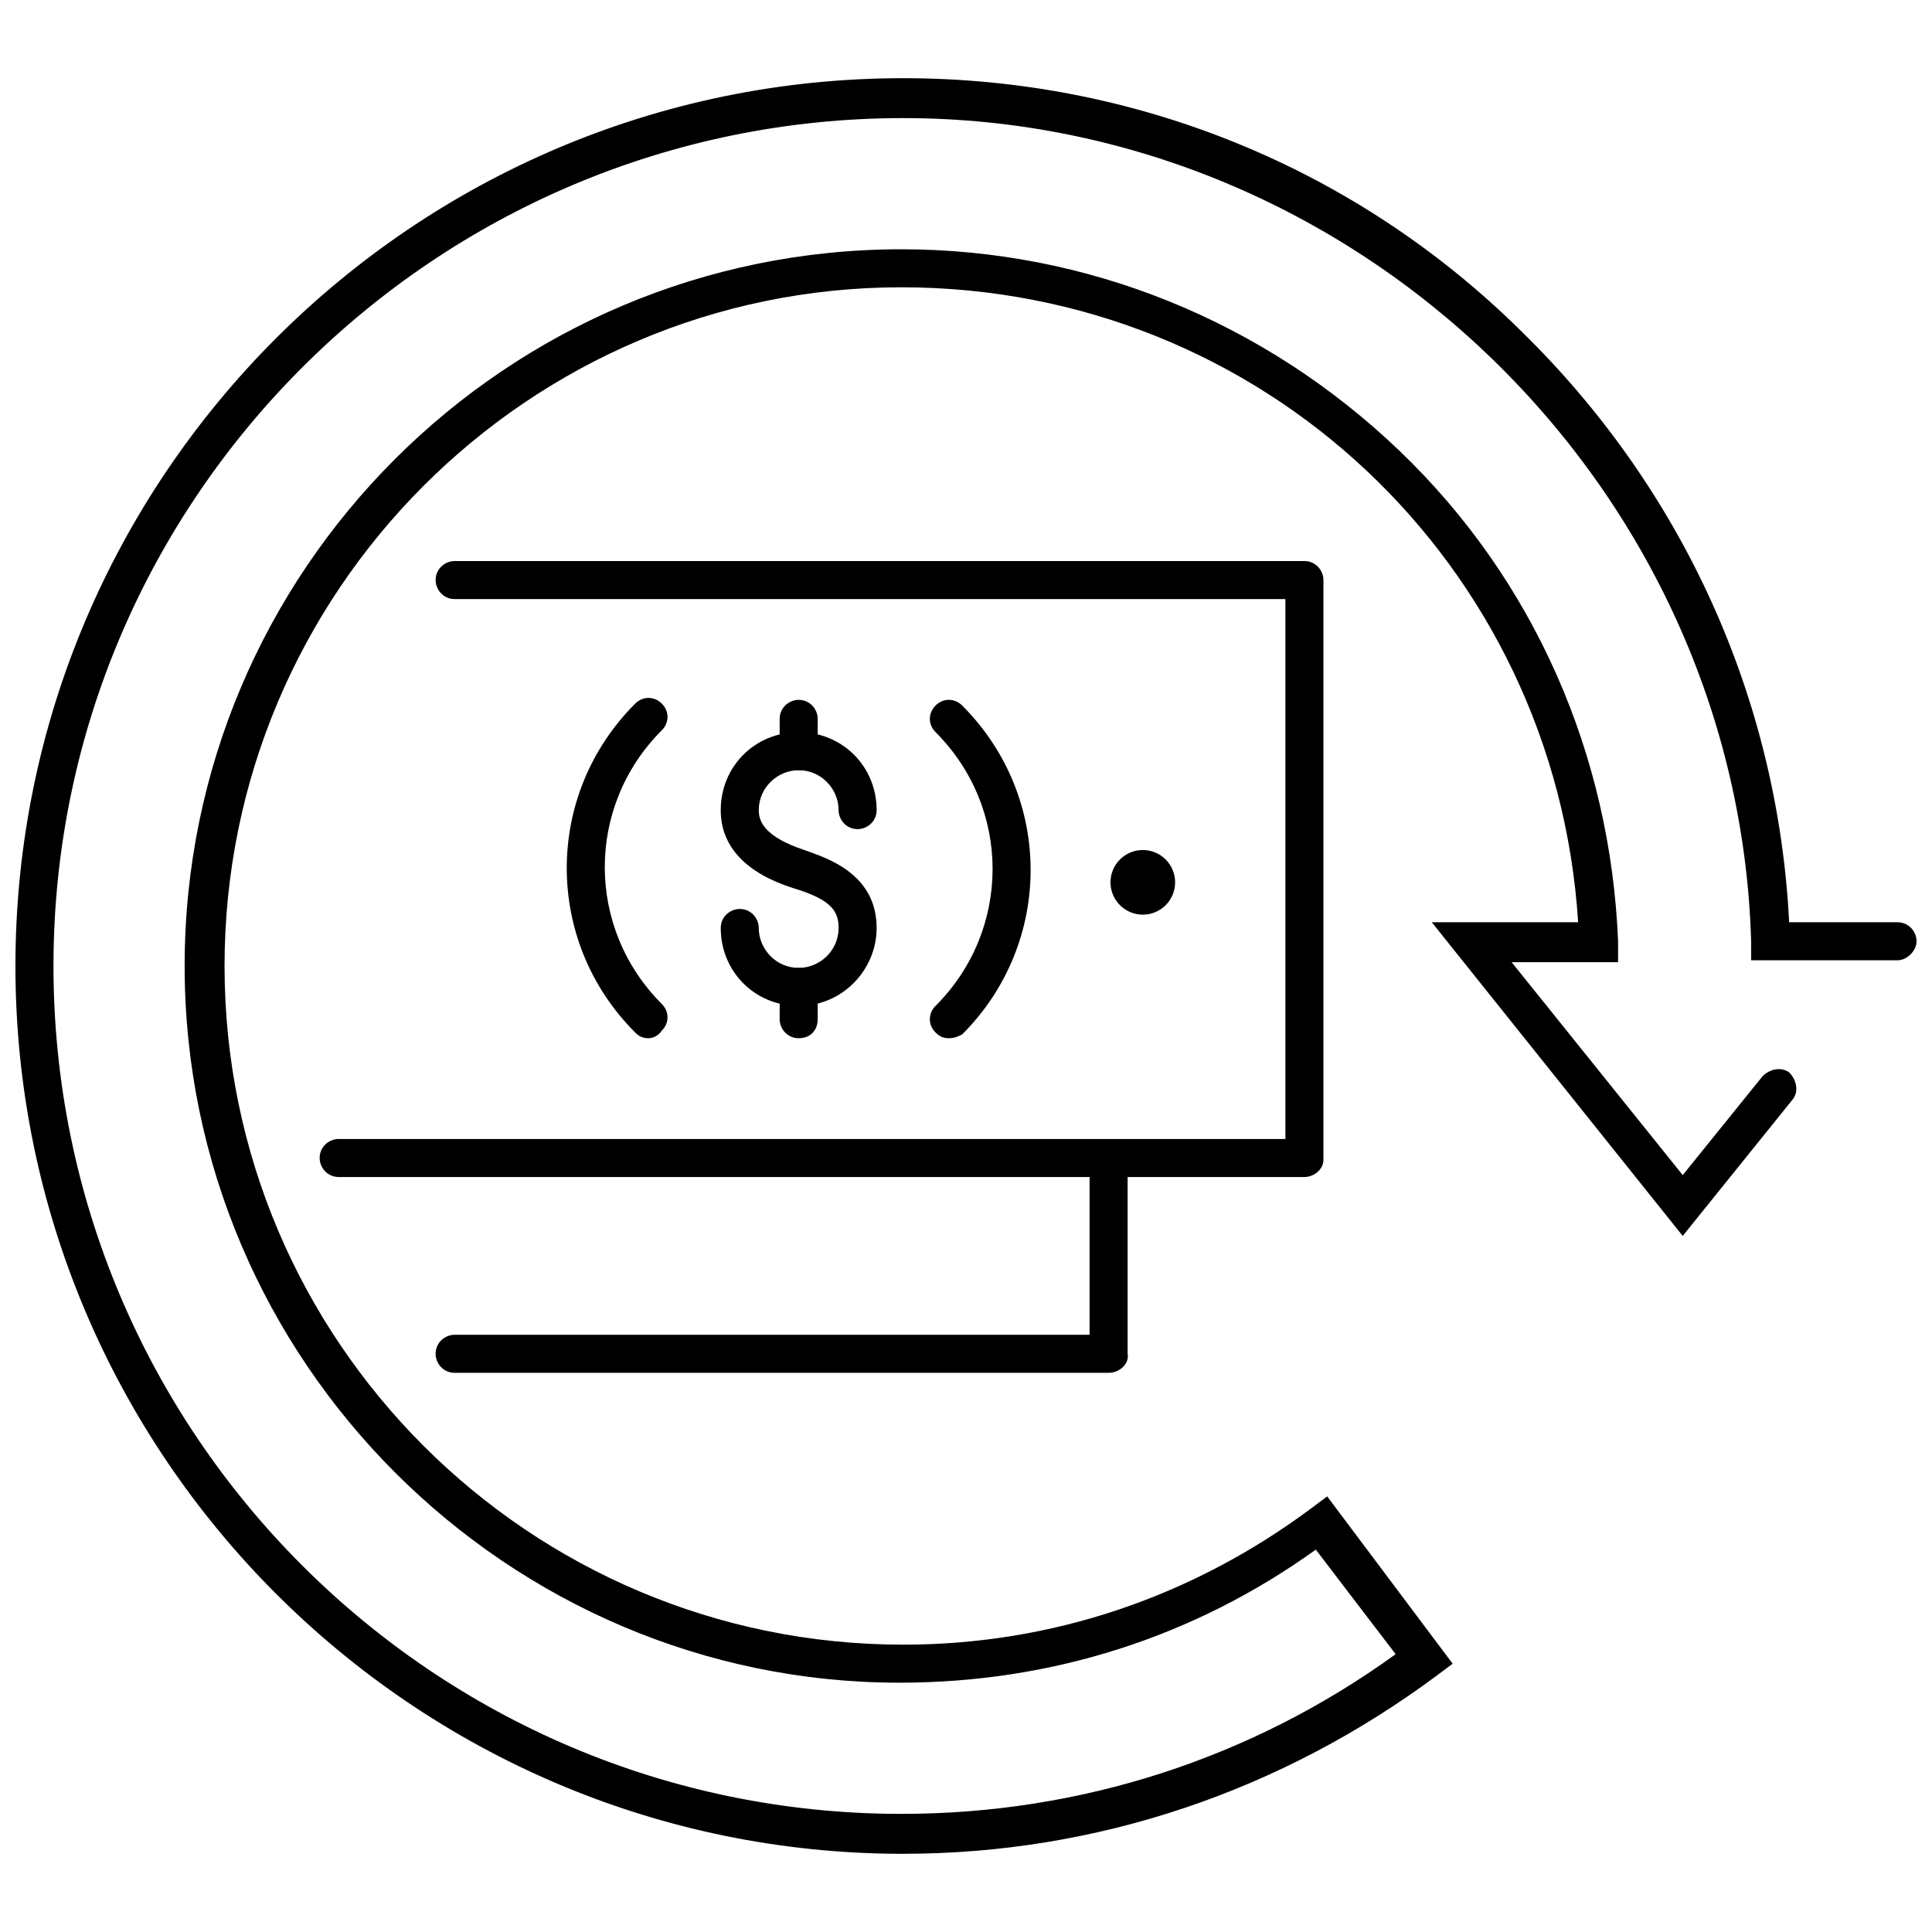
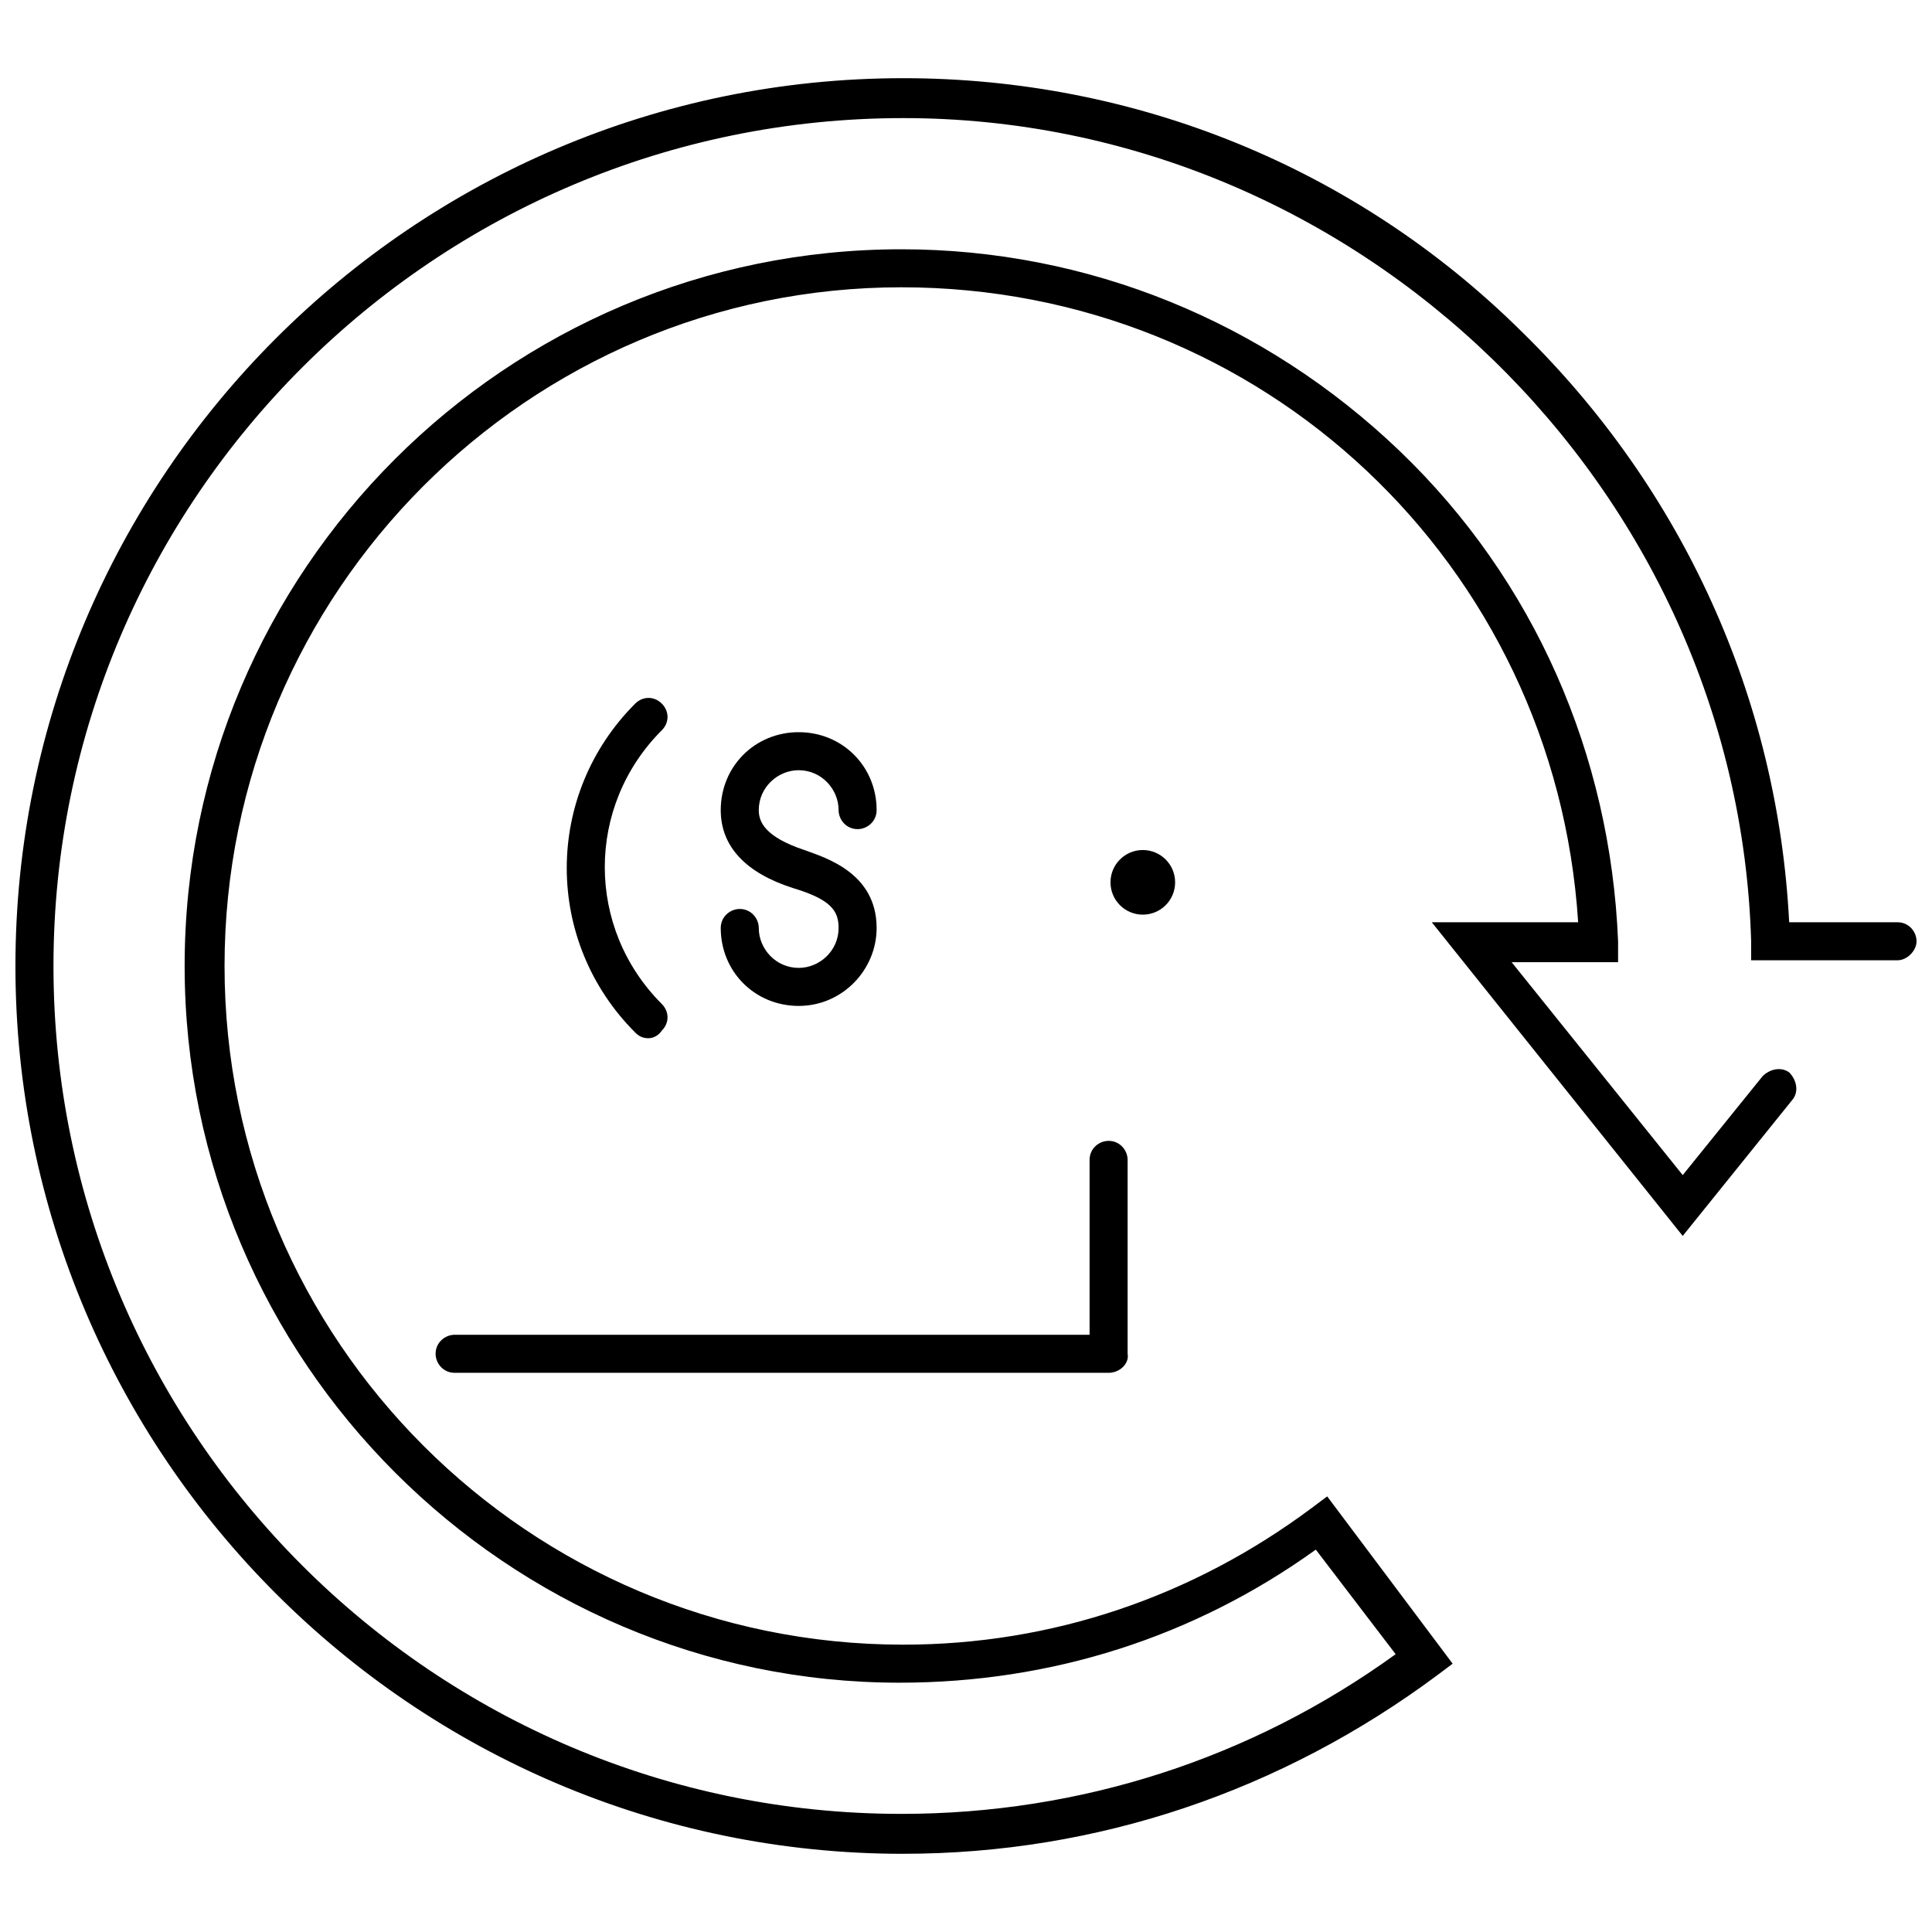
<svg xmlns="http://www.w3.org/2000/svg" width="800px" height="800px" version="1.1" viewBox="144 144 512 512">
  <defs>
    <clipPath id="a">
-       <path d="m148.09 164h503.81v472h-503.81z" />
+       <path d="m148.09 164h503.81v472h-503.81" />
    </clipPath>
  </defs>
  <path d="m437.79 507.81h-173.31c-3.023 0-5.039-2.519-5.039-5.039 0-3.023 2.519-5.039 5.039-5.039h168.27v-46.352c0-3.023 2.519-5.039 5.039-5.039 3.023 0 5.039 2.519 5.039 5.039v51.387c0.5 2.523-2.016 5.043-5.039 5.043z" />
-   <path d="m489.68 455.92h-255.93c-3.023 0-5.039-2.519-5.039-5.039 0-3.023 2.519-5.039 5.039-5.039h250.9l-0.004-143.08h-220.16c-3.023 0-5.039-2.519-5.039-5.039 0-3.023 2.519-5.039 5.039-5.039h225.2c3.023 0 5.039 2.519 5.039 5.039v153.66c0 2.523-2.519 4.539-5.039 4.539z" />
-   <path d="m395.46 419.14c-1.512 0-2.519-0.504-3.527-1.512-2.016-2.016-2.016-5.039 0-7.055 20.152-20.152 20.152-52.395 0-72.547-2.016-2.016-2.016-5.039 0-7.055 2.016-2.016 5.039-2.016 7.055 0 24.184 24.184 24.184 62.977 0 87.16-1.008 0.504-2.016 1.008-3.527 1.008z" />
  <path d="m315.86 419.14c-1.512 0-2.519-0.504-3.527-1.512-24.184-24.184-24.184-62.977 0-87.16 2.016-2.016 5.039-2.016 7.055 0s2.016 5.039 0 7.055c-20.152 20.152-20.152 52.395 0 72.547 2.016 2.016 2.016 5.039 0 7.055-1.008 1.512-2.519 2.016-3.527 2.016z" />
  <path d="m455.42 377.83c0 4.731-3.836 8.562-8.566 8.562-4.731 0-8.562-3.832-8.562-8.562s3.832-8.566 8.562-8.566c4.731 0 8.566 3.836 8.566 8.566" />
  <path d="m355.66 410.58c-11.586 0-20.656-9.07-20.656-20.656 0-3.023 2.519-5.039 5.039-5.039 3.023 0 5.039 2.519 5.039 5.039 0 5.543 4.535 10.578 10.578 10.578 5.543 0 10.578-4.535 10.578-10.578 0-4.535-2.016-7.559-12.09-10.578-12.594-4.031-19.145-11.082-19.145-20.656 0-11.586 9.07-20.656 20.656-20.656 11.586 0 20.656 9.07 20.656 20.656 0 3.023-2.519 5.039-5.039 5.039-3.023 0-5.039-2.519-5.039-5.039 0-5.543-4.535-10.578-10.578-10.578-5.543 0-10.578 4.535-10.578 10.578 0 3.023 1.512 7.055 12.09 10.578 5.543 2.016 19.145 6.047 19.145 20.656 0 11.086-9.07 20.656-20.656 20.656z" />
-   <path d="m355.66 348.11c-3.023 0-5.039-2.519-5.039-5.039v-8.562c0-3.023 2.519-5.039 5.039-5.039 3.023 0 5.039 2.519 5.039 5.039v8.566c0 3.019-2.016 5.035-5.039 5.035z" />
-   <path d="m355.66 419.14c-3.023 0-5.039-2.519-5.039-5.039v-8.566c0-3.023 2.519-5.039 5.039-5.039 3.023 0 5.039 2.519 5.039 5.039v8.566c0 3.023-2.016 5.039-5.039 5.039z" />
  <g clip-path="url(#a)">
    <path d="m383.37 635.28c-129.98 0-235.28-105.8-235.28-235.28 0-129.48 105.3-235.28 235.28-235.28 61.465 0 119.91 23.68 163.74 67.008 42.824 41.816 68.016 97.234 71.039 156.68h28.715c3.023 0 5.039 2.519 5.039 5.039s-2.519 5.039-5.039 5.039h-38.793v-5.039c-3.523-120.41-104.29-218.15-224.7-218.15-123.93 0-225.2 100.76-225.2 224.7s100.76 224.7 224.7 224.7c47.359 0 92.699-14.609 130.99-42.32l-21.16-27.711c-32.242 23.176-70.031 35.266-110.34 35.266-103.79 0-189.43-85.145-189.43-189.93 0-104.79 85.145-189.94 189.94-189.94 49.375 0 96.227 19.145 132 53.402 35.77 34.258 55.922 80.609 57.938 129.98v5.543h-28.215l45.344 56.426 21.16-26.199c2.016-2.016 5.039-2.519 7.055-1.008 2.016 2.016 2.519 5.039 1.008 7.055l-29.223 36.273-66.504-83.129h38.793c-6.047-94.715-83.633-168.27-179.36-168.27-98.75 0-179.36 80.609-179.36 179.86 0 99.25 80.609 179.86 179.86 179.86 39.297 0 76.578-12.594 108.32-36.273l4.031-3.023 33.25 44.336-4.031 3.023c-41.309 30.73-90.18 47.355-141.57 47.355z" />
  </g>
</svg>